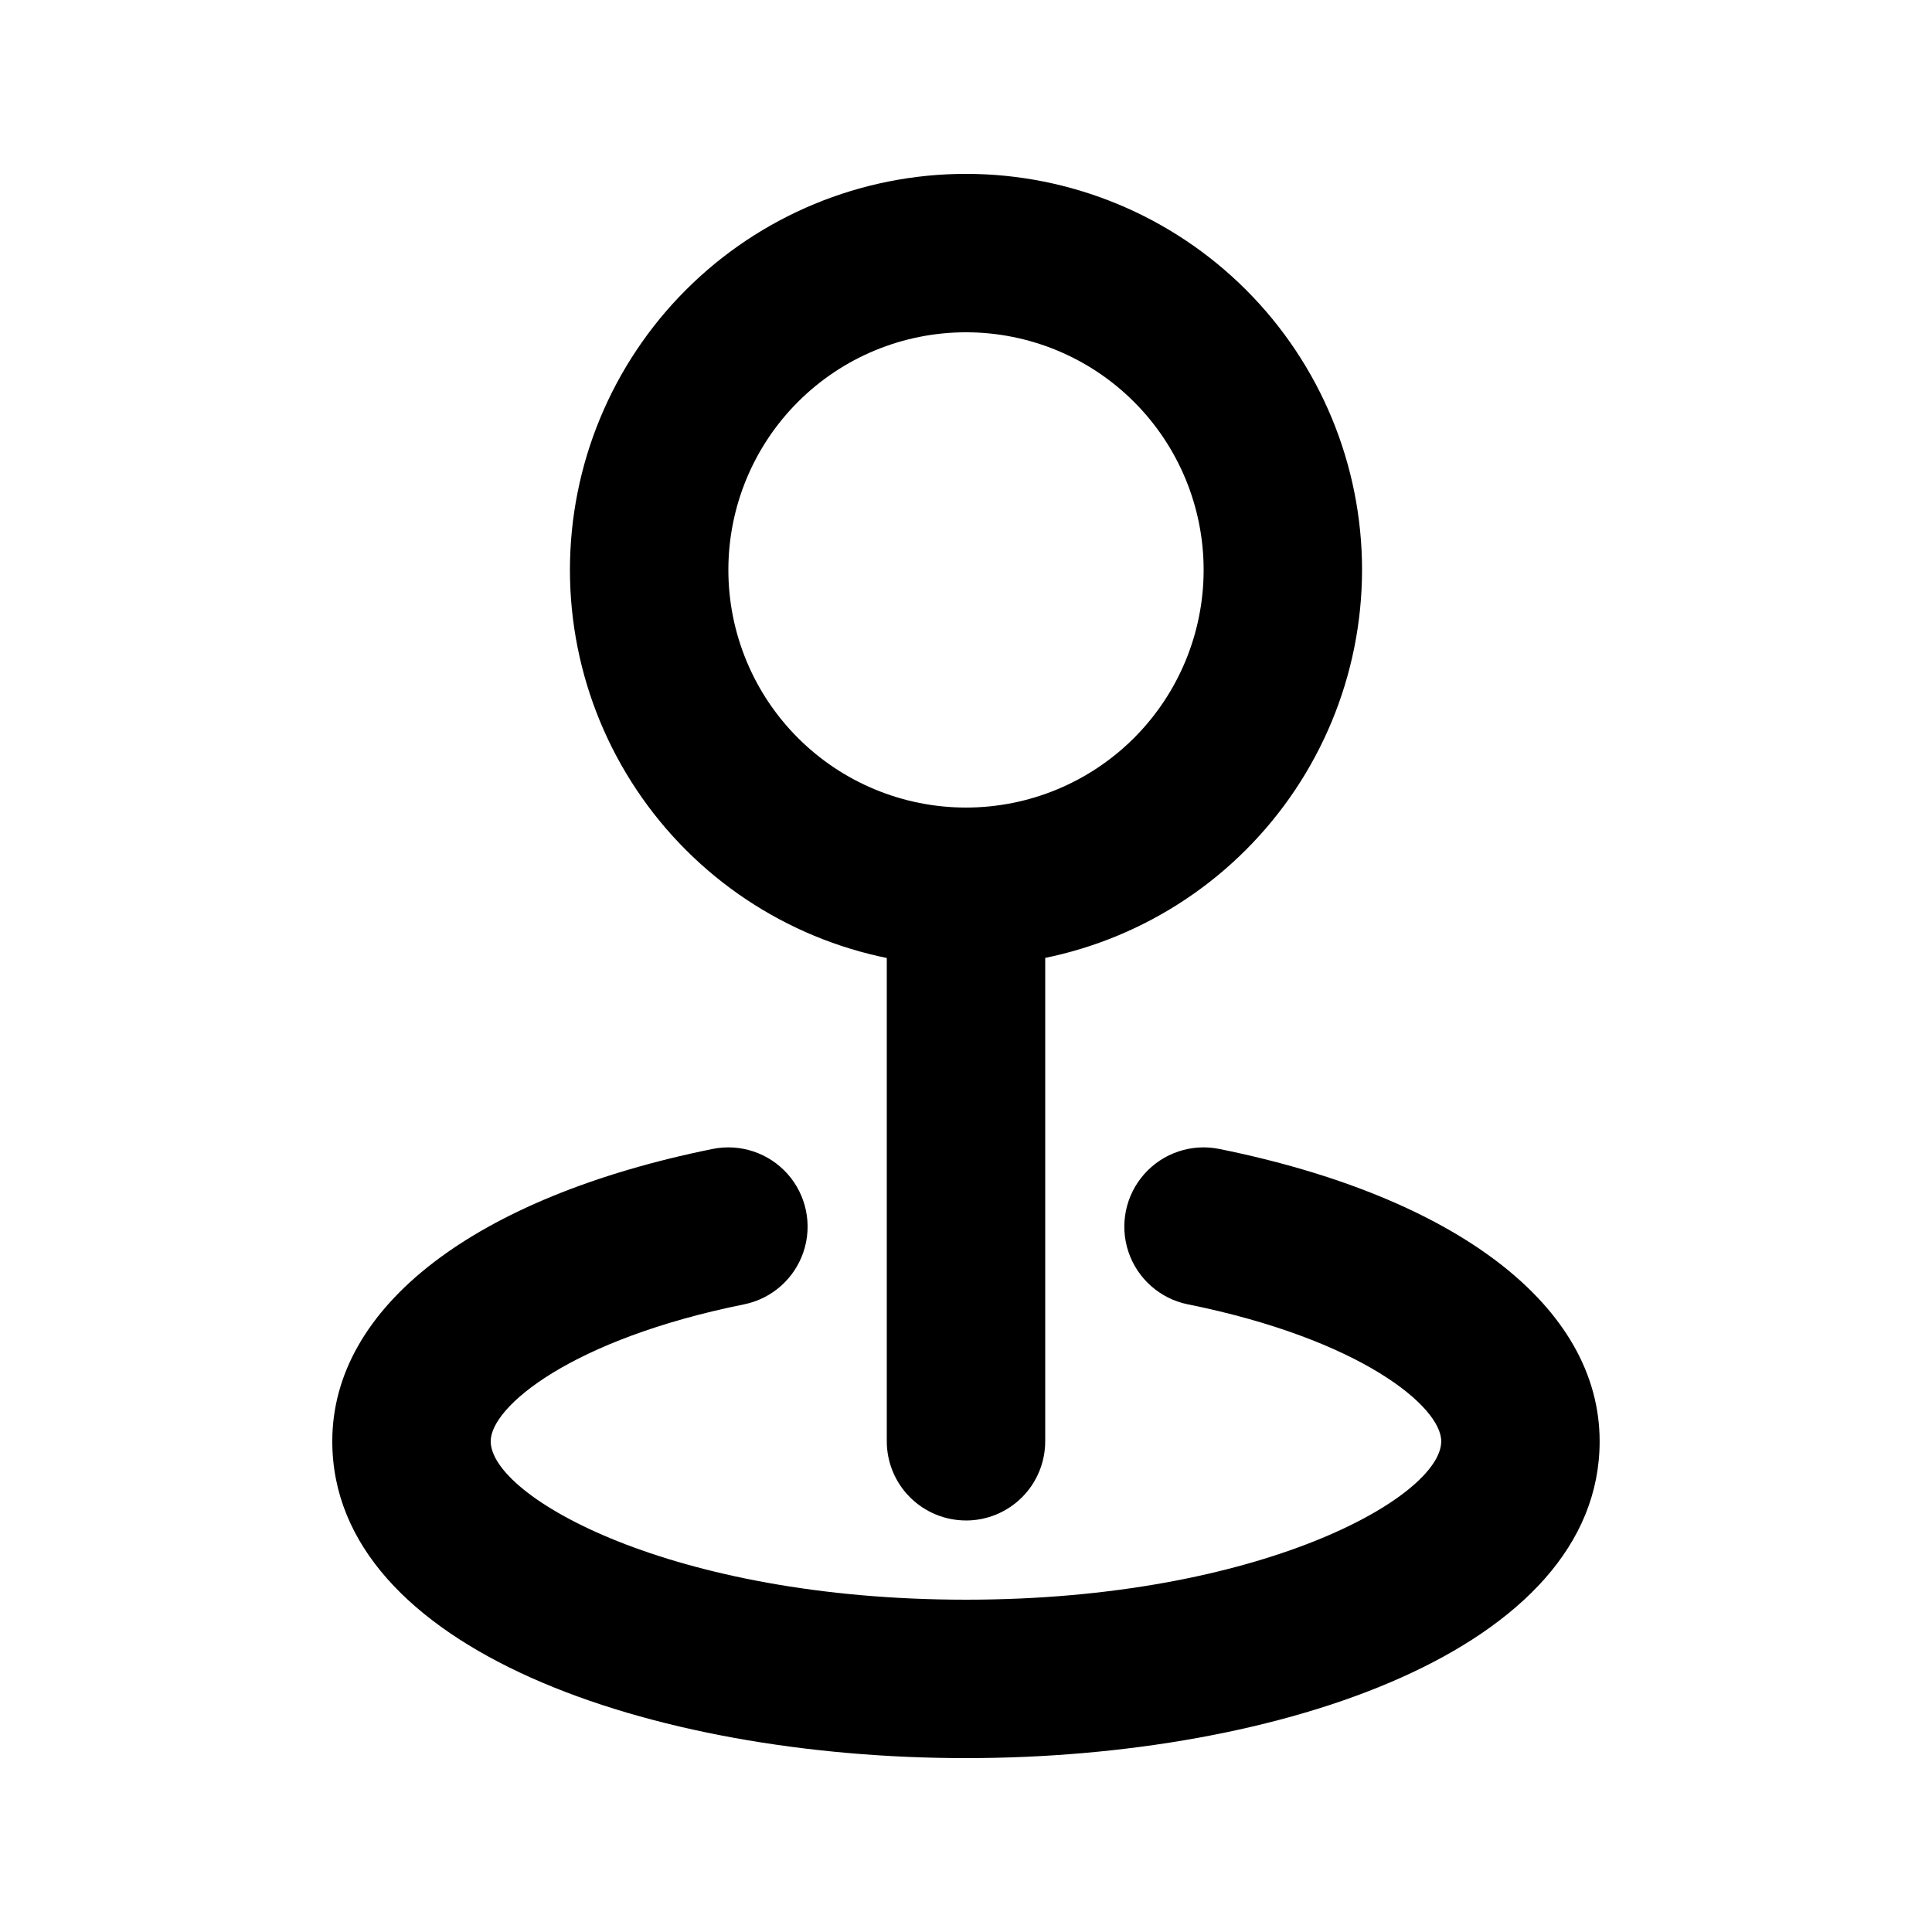
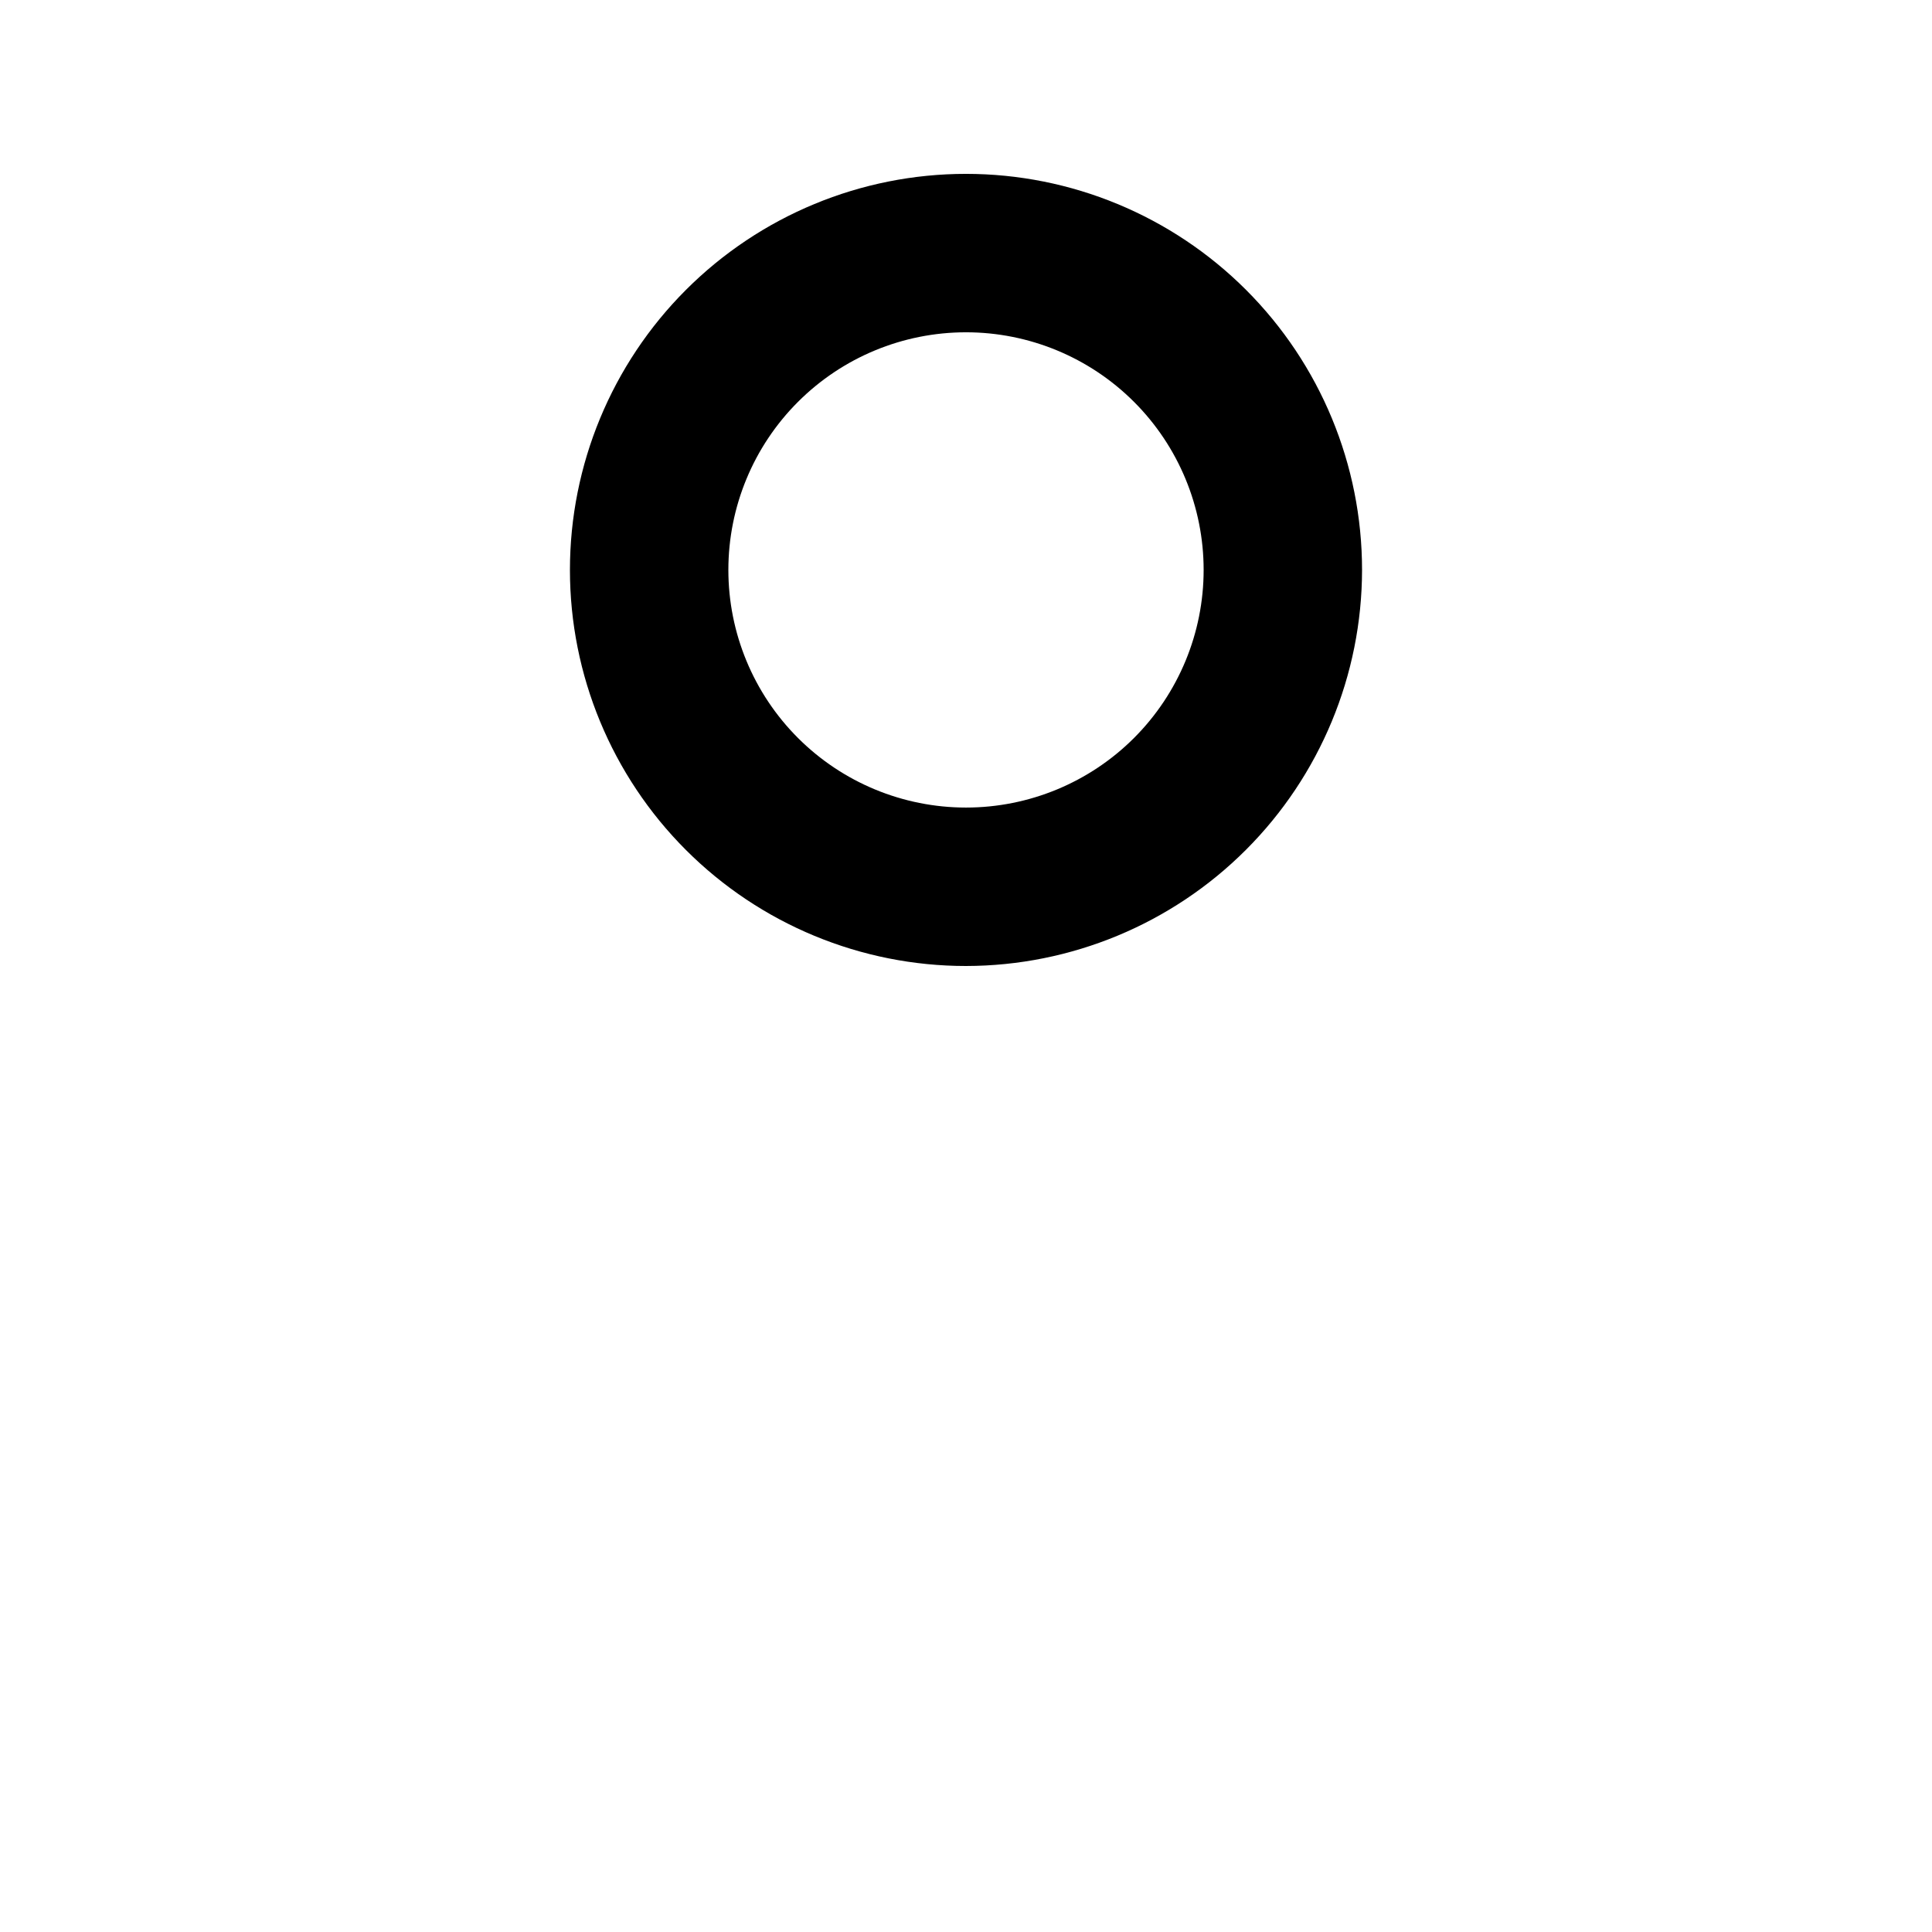
<svg xmlns="http://www.w3.org/2000/svg" fill="#000000" width="800px" height="800px" version="1.1" viewBox="144 144 512 512">
  <g>
    <path d="m400 400c-27.84 0-54.535-11.059-74.219-30.742-19.684-19.684-30.742-46.383-30.742-74.219 0-27.84 11.059-54.535 30.742-74.219 19.684-19.684 46.379-30.742 74.219-30.742 27.836 0 54.531 11.059 74.215 30.742 19.688 19.684 30.742 46.379 30.742 74.219-0.031 27.824-11.102 54.504-30.777 74.18-19.676 19.676-46.355 30.746-74.18 30.781zm0-167.94c-16.703 0-32.723 6.633-44.531 18.445-11.812 11.809-18.445 27.828-18.445 44.531 0 16.703 6.633 32.719 18.445 44.531 11.809 11.809 27.828 18.445 44.531 18.445 16.699 0 32.719-6.637 44.531-18.445 11.809-11.812 18.445-27.828 18.445-44.531 0-16.703-6.637-32.723-18.445-44.531-11.812-11.812-27.832-18.445-44.531-18.445z" />
-     <path d="m400 546.94c-5.57 0-10.91-2.211-14.844-6.148-3.938-3.934-6.148-9.273-6.148-14.844v-146.94c0-7.5 4-14.43 10.496-18.18 6.492-3.75 14.496-3.75 20.992 0 6.492 3.75 10.496 10.68 10.496 18.18v146.95-0.004c0 5.57-2.215 10.91-6.148 14.844-3.938 3.938-9.277 6.148-14.844 6.148z" />
-     <path d="m400 609.92c-83.465 0-167.94-28.844-167.94-83.969 0-35.688 37.785-64.699 100.76-77.461 7.352-1.5 14.949 1.039 19.926 6.656 4.973 5.621 6.574 13.465 4.195 20.582-2.375 7.121-8.371 12.43-15.723 13.93-45.828 9.258-67.176 27.121-67.176 36.293 0 14.695 47.82 41.984 125.95 41.984s125.95-27.289 125.95-41.984c0-9.172-21.348-27.039-67.176-36.297v0.004c-7.356-1.5-13.348-6.809-15.727-13.93-2.379-7.117-0.777-14.961 4.199-20.582 4.973-5.617 12.57-8.156 19.922-6.656 62.977 12.766 100.76 41.777 100.76 77.461 0 55.125-84.469 83.969-167.93 83.969z" />
  </g>
</svg>